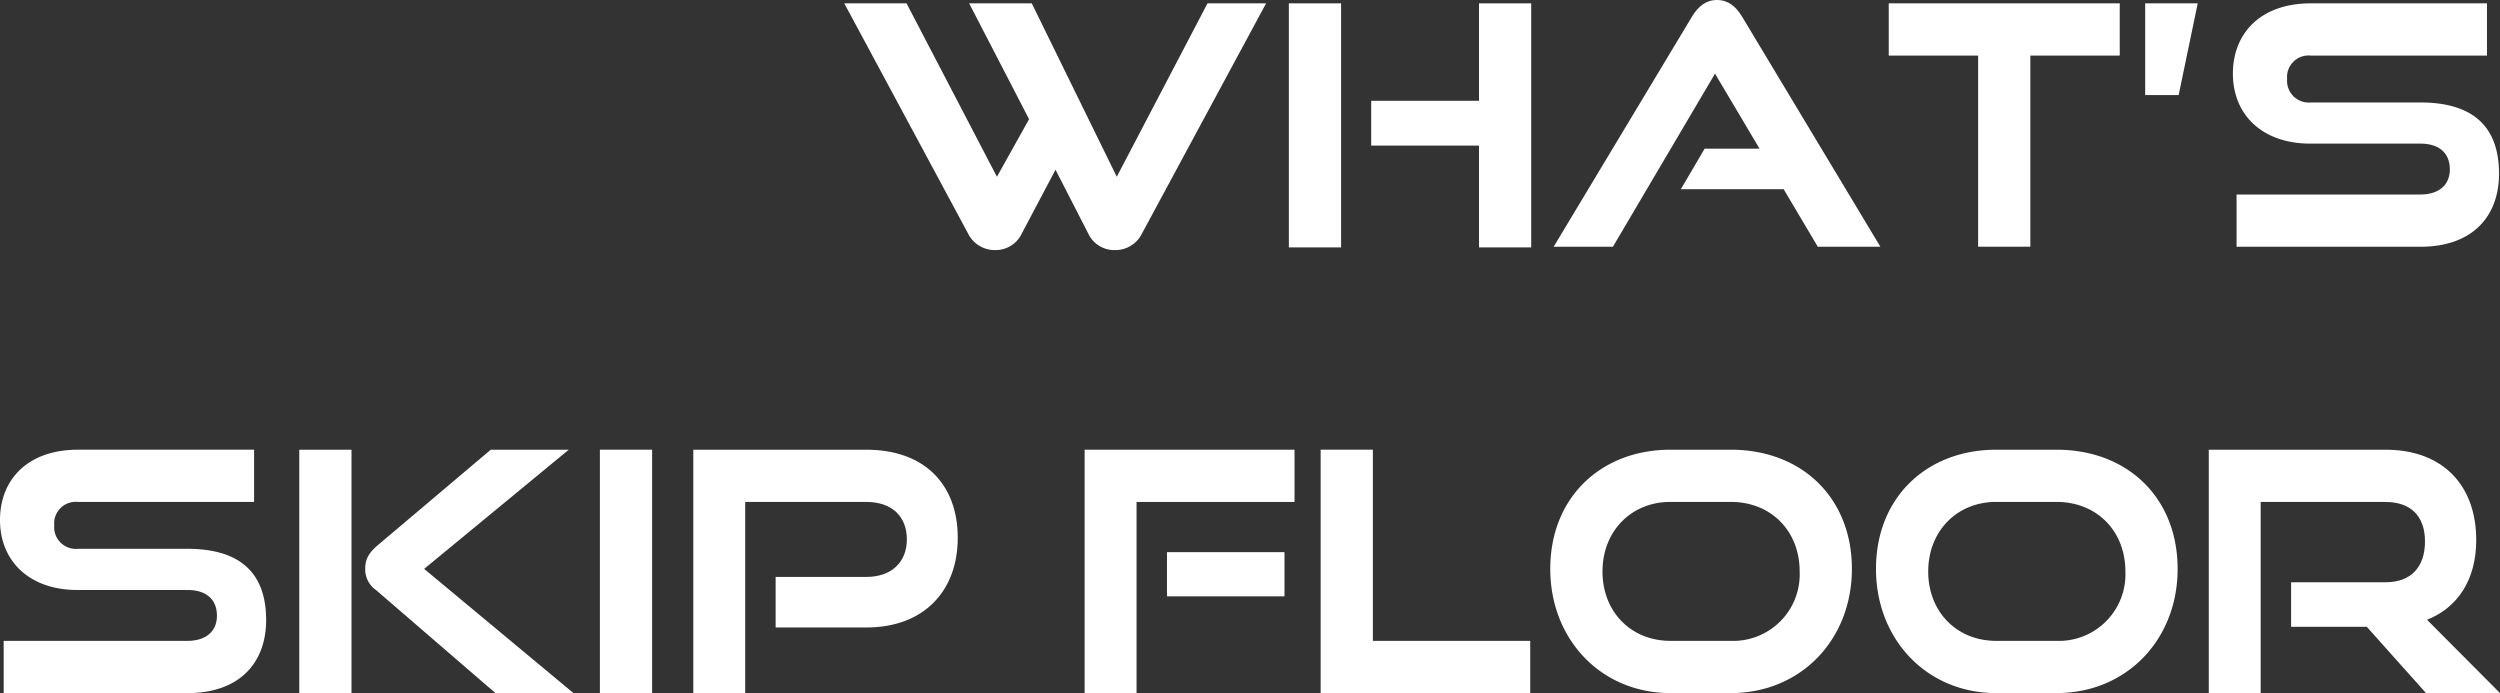
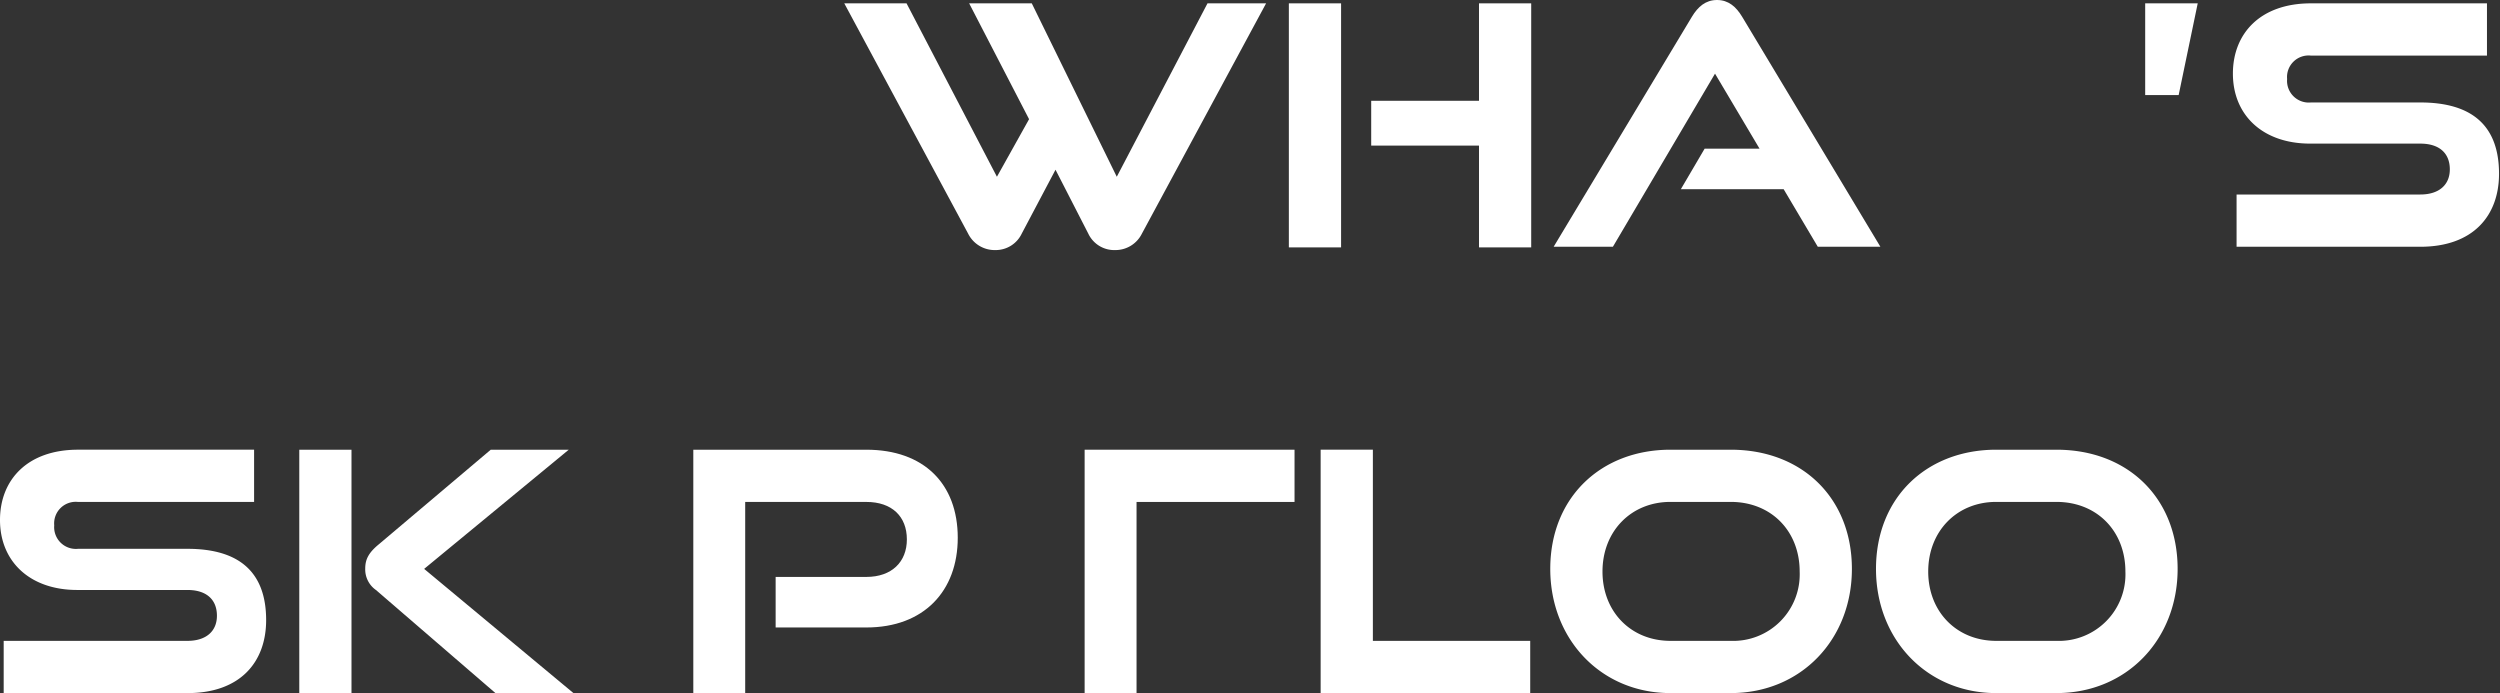
<svg xmlns="http://www.w3.org/2000/svg" width="384" height="106.457" viewBox="0 0 384 106.457">
  <rect x="0" y="0" width="384" height="106.457" fill="#333333" stroke="none" />
  <g transform="translate(-5 -0.001)">
    <g transform="translate(5 0.001)">
      <g transform="translate(129.681)">
        <path d="M32.446,25.706l-5.193,9.821a4.425,4.425,0,0,1-4.062,2.52,4.556,4.556,0,0,1-4.165-2.52L0,.15H9.564L23.448,26.786l4.936-8.844L19.18.15H28.8L41.856,26.786,55.791.15h9L45.713,35.527a4.535,4.535,0,0,1-4.114,2.52,4.4,4.4,0,0,1-4.114-2.52Z" transform="translate(0 0.364)" fill="#fff" />
        <path d="M19.92.15h8.022V37.635H19.92ZM49.127,37.635V22H32.569V15.117H49.127V.15h8.018V37.635Z" transform="translate(48.367 0.364)" fill="#fff" />
        <path d="M72.356,37.9l-5.245-8.844H51.325l3.651-6.222h8.433L56.57,11.312,40.886,37.9h-9.1L53.022,2.571C53.947,1.032,55.13,0,56.878,0s2.931,1.032,3.857,2.571L81.971,37.9Z" transform="translate(77.175)" fill="#fff" />
-         <path d="M60.529,37.532V8.175H46.8V.15H82.28V8.175H68.55V37.532Z" transform="translate(113.63 0.363)" fill="#fff" />
        <path d="M58.29,14.239V.15h8.07L63.432,14.239Z" transform="translate(141.529 0.364)" fill="#fff" />
        <path d="M62.786,37.533V29.511H91.012c2.88,0,4.528-1.491,4.528-3.857,0-2.52-1.649-3.959-4.528-3.959H74.1c-7.353,0-11.878-4.422-11.878-10.747C62.22,4.778,66.433.15,74.2.15h27.047V8.175H74.2a3.313,3.313,0,0,0-3.651,3.6,3.338,3.338,0,0,0,3.651,3.6H91.012c7.867,0,12.087,3.5,12.087,10.953,0,6.428-3.963,11.21-12.087,11.21Z" transform="translate(151.071 0.364)" fill="#fff" />
      </g>
      <g transform="translate(0 69.074)">
        <path d="M2.037,57.533V49.511H30.263c2.88,0,4.528-1.491,4.528-3.857,0-2.52-1.649-3.959-4.528-3.959H13.349C6,41.7,1.471,37.273,1.471,30.948c0-6.17,4.213-10.8,11.981-10.8H40.5v8.025H13.452a3.313,3.313,0,0,0-3.651,3.6,3.338,3.338,0,0,0,3.651,3.6H30.263c7.867,0,12.087,3.5,12.087,10.953,0,6.428-3.963,11.21-12.087,11.21Z" transform="translate(-1.471 -20.149)" fill="#fff" />
        <path d="M14.881,20.15H22.9V57.533H14.881ZM45.01,57.533,26.656,41.7A3.862,3.862,0,0,1,25.011,38.4c0-1.337.463-2.365,2.005-3.651L44.29,20.15H56.271L34.061,38.456l22.93,19.077Z" transform="translate(31.089 -20.149)" fill="#fff" />
-         <rect width="8.022" height="37.383" transform="translate(92.142)" fill="#fff" />
        <path d="M45.182,47.454V39.69H59.117c3.908,0,6.222-2.314,6.222-5.759,0-3.548-2.314-5.759-6.222-5.759H40.506V57.533h-7.97V20.15H59.117c8.844,0,14.038,5.245,14.038,13.524,0,8.176-5.193,13.781-14.038,13.781Z" transform="translate(73.956 -20.149)" fill="#fff" />
-         <path d="M50.07,57.533V20.15H82.311v8.025H58.044V57.533ZM62.719,35.885H80.768v6.787H62.719Z" transform="translate(116.529 -20.149)" fill="#fff" />
+         <path d="M50.07,57.533V20.15H82.311v8.025H58.044V57.533ZM62.719,35.885H80.768H62.719Z" transform="translate(116.529 -20.149)" fill="#fff" />
        <path d="M60.645,57.532V20.15h8.022V49.511H92.835v8.022Z" transform="translate(142.206 -20.15)" fill="#fff" />
        <path d="M89.394,57.533c-10.641,0-18.46-8.227-18.46-19.077,0-11,7.819-18.306,18.46-18.306h9.259c11,0,18.611,7.456,18.611,18.306s-7.819,19.077-18.611,19.077Zm9.259-8.022a10.222,10.222,0,0,0,10.589-10.644c0-6.222-4.374-10.7-10.589-10.7H89.394c-6.016,0-10.438,4.474-10.438,10.7,0,6.17,4.371,10.644,10.438,10.644Z" transform="translate(167.187 -20.149)" fill="#fff" />
        <path d="M103.989,57.533c-10.644,0-18.46-8.227-18.46-19.077,0-11,7.816-18.306,18.46-18.306h9.256c11,0,18.614,7.456,18.614,18.306s-7.819,19.077-18.614,19.077Zm9.256-8.022a10.223,10.223,0,0,0,10.593-10.644c0-6.222-4.374-10.7-10.593-10.7h-9.256c-6.016,0-10.438,4.474-10.438,10.7,0,6.17,4.371,10.644,10.438,10.644Z" transform="translate(202.624 -20.149)" fill="#fff" />
-         <path d="M133.808,57.533l-9.1-10.181H113.086V40.512h14.5c3.9,0,6.064-2.314,6.064-6.273s-2.262-6.064-6.064-6.064H108.41V57.533h-7.97V20.15h27.15c8.738,0,13.931,5.4,13.931,13.887,0,6.116-2.88,10.383-7.559,12.235l11.21,11.261Z" transform="translate(238.828 -20.149)" fill="#fff" />
      </g>
    </g>
  </g>
</svg>